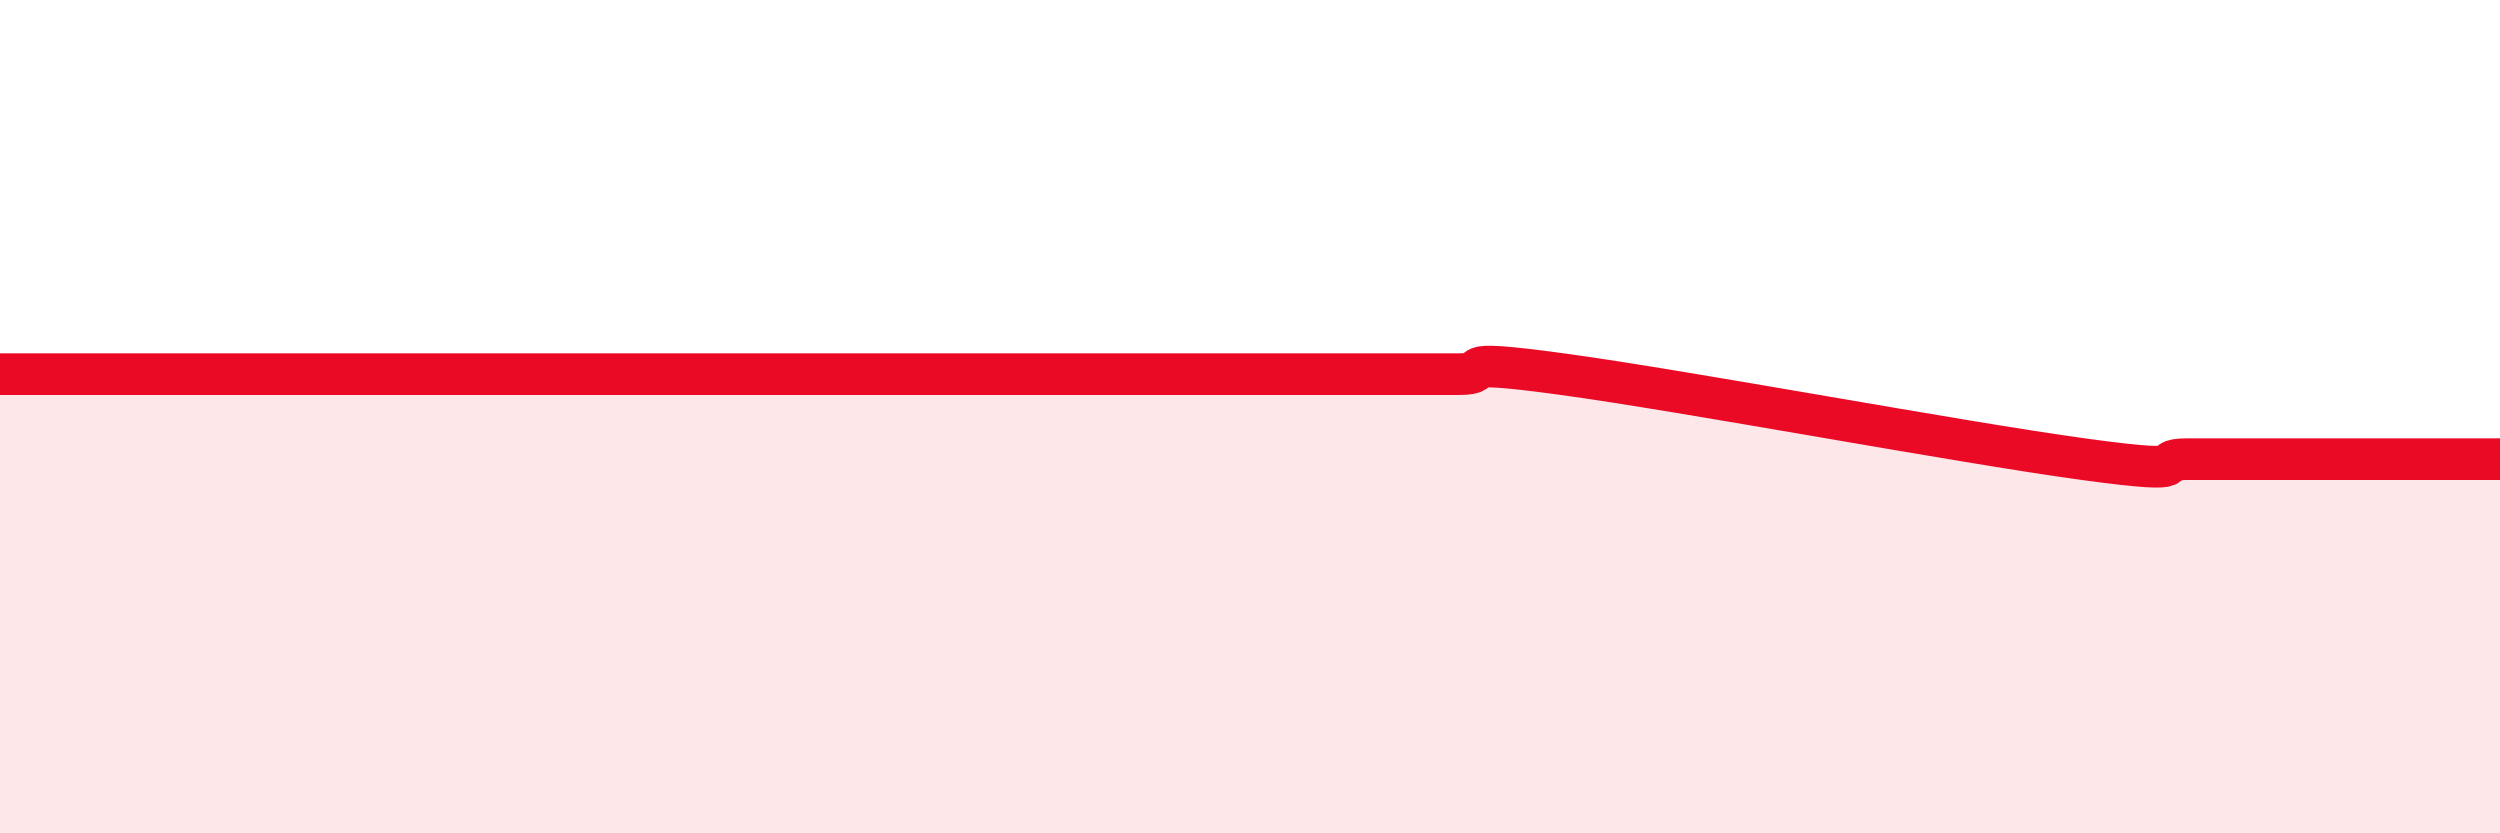
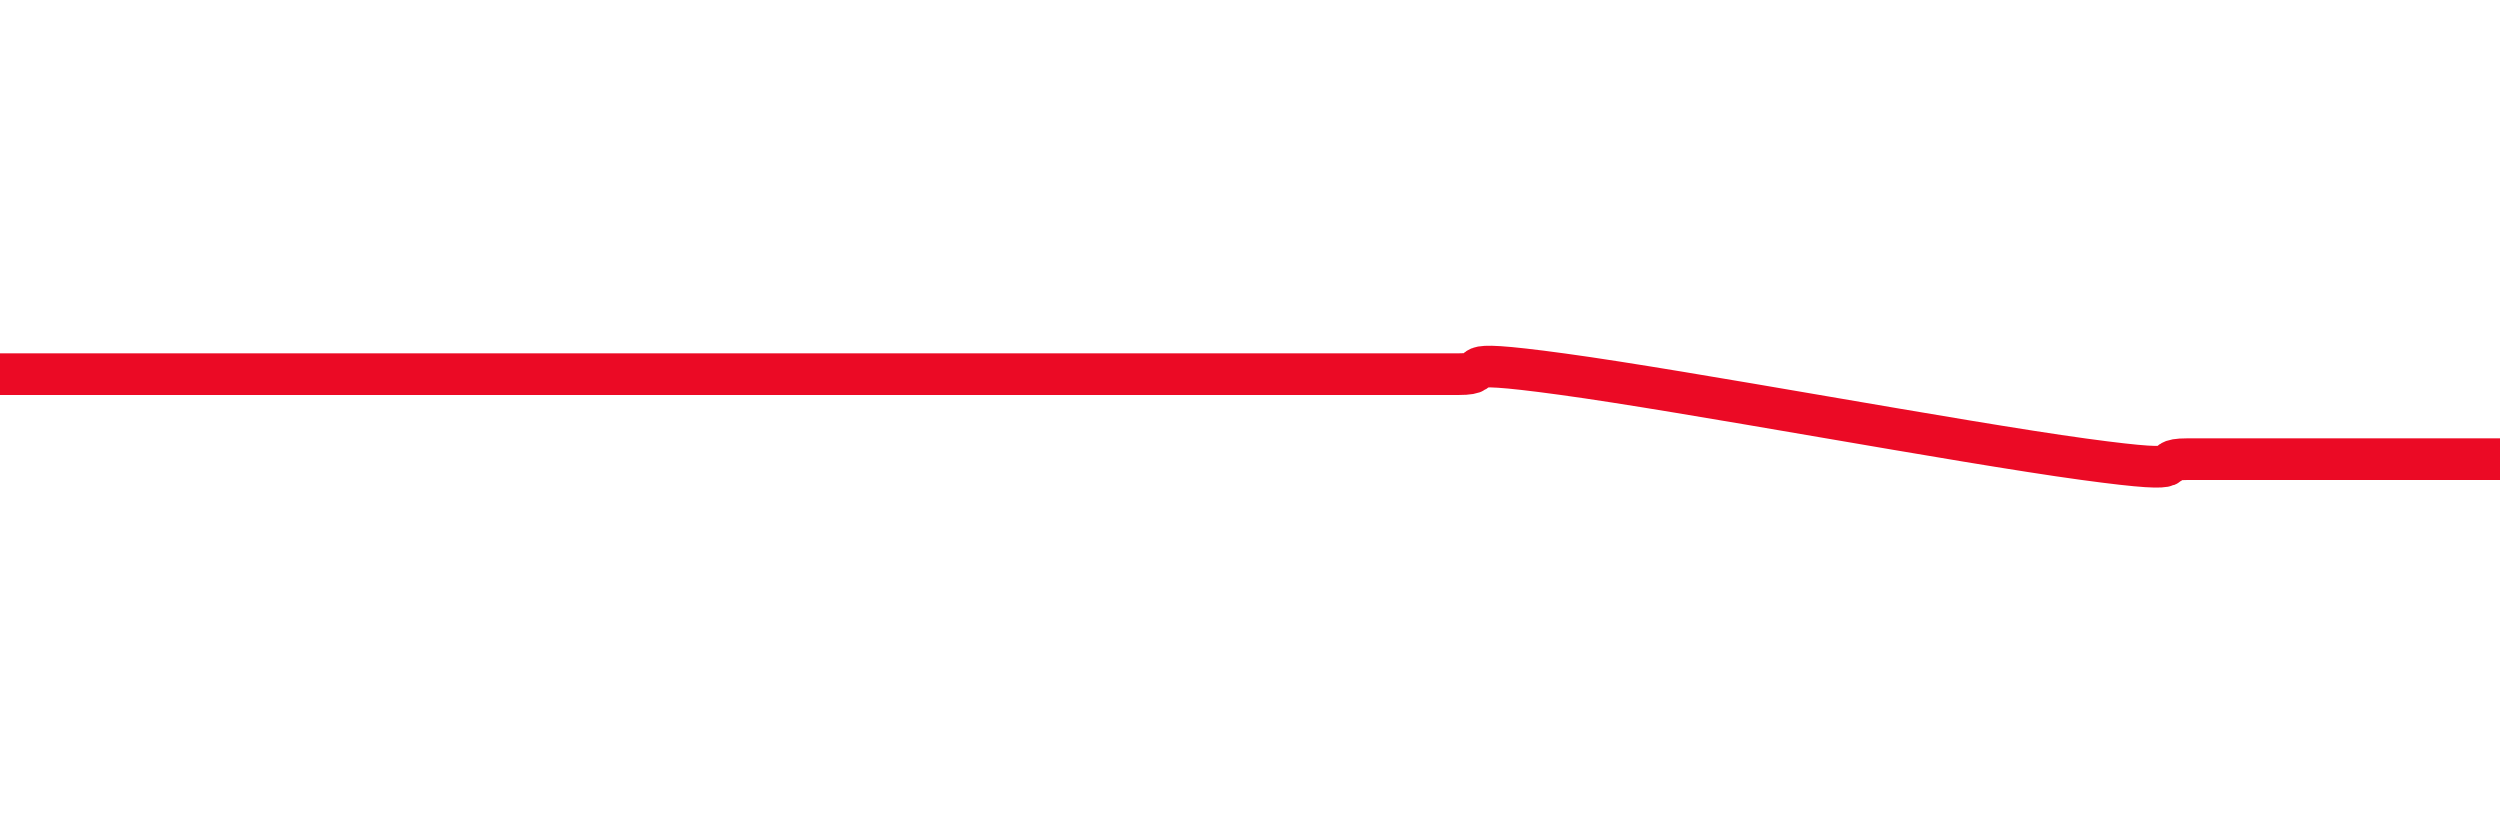
<svg xmlns="http://www.w3.org/2000/svg" width="60" height="20" viewBox="0 0 60 20">
-   <path d="M 0,8.98 C 0.5,8.98 1.5,8.98 2.5,8.98 C 3.5,8.98 4,8.98 5,8.98 C 6,8.98 6.5,8.98 7.5,8.98 C 8.5,8.98 9,8.98 10,8.98 C 11,8.98 11.5,8.98 12.5,8.98 C 13.5,8.98 14,8.98 15,8.98 C 16,8.98 16.5,8.98 17.5,8.98 C 18.5,8.98 19,8.98 20,8.98 C 21,8.98 21.5,8.98 22.5,8.98 C 23.5,8.98 24,8.98 25,8.98 C 26,8.98 26.5,8.98 27.5,8.98 C 28.5,8.98 29,8.98 30,8.98 C 31,8.98 31.5,8.98 32.5,8.98 C 33.5,8.98 34,8.98 35,8.98 C 36,8.98 34.5,8.57 37.5,8.98 C 40.5,9.39 47,10.61 50,11.02 C 53,11.43 51.5,11.02 52.5,11.02 C 53.5,11.02 53.5,11.02 55,11.02 C 56.5,11.02 59,11.02 60,11.02L60 20L0 20Z" fill="#EB0A25" opacity="0.1" stroke-linecap="round" stroke-linejoin="round" />
  <path d="M 0,8.98 C 0.5,8.98 1.5,8.98 2.5,8.98 C 3.5,8.98 4,8.98 5,8.98 C 6,8.98 6.5,8.98 7.5,8.98 C 8.5,8.98 9,8.98 10,8.98 C 11,8.98 11.5,8.98 12.5,8.98 C 13.5,8.98 14,8.98 15,8.98 C 16,8.98 16.5,8.98 17.5,8.98 C 18.5,8.98 19,8.98 20,8.98 C 21,8.98 21.5,8.98 22.5,8.98 C 23.5,8.98 24,8.98 25,8.98 C 26,8.98 26.5,8.98 27.5,8.98 C 28.5,8.98 29,8.98 30,8.98 C 31,8.98 31.5,8.98 32.5,8.98 C 33.5,8.98 34,8.98 35,8.98 C 36,8.98 34.5,8.57 37.5,8.98 C 40.5,9.39 47,10.61 50,11.02 C 53,11.43 51.5,11.02 52.5,11.02 C 53.5,11.02 53.5,11.02 55,11.02 C 56.5,11.02 59,11.02 60,11.02" stroke="#EB0A25" stroke-width="1" fill="none" stroke-linecap="round" stroke-linejoin="round" />
</svg>